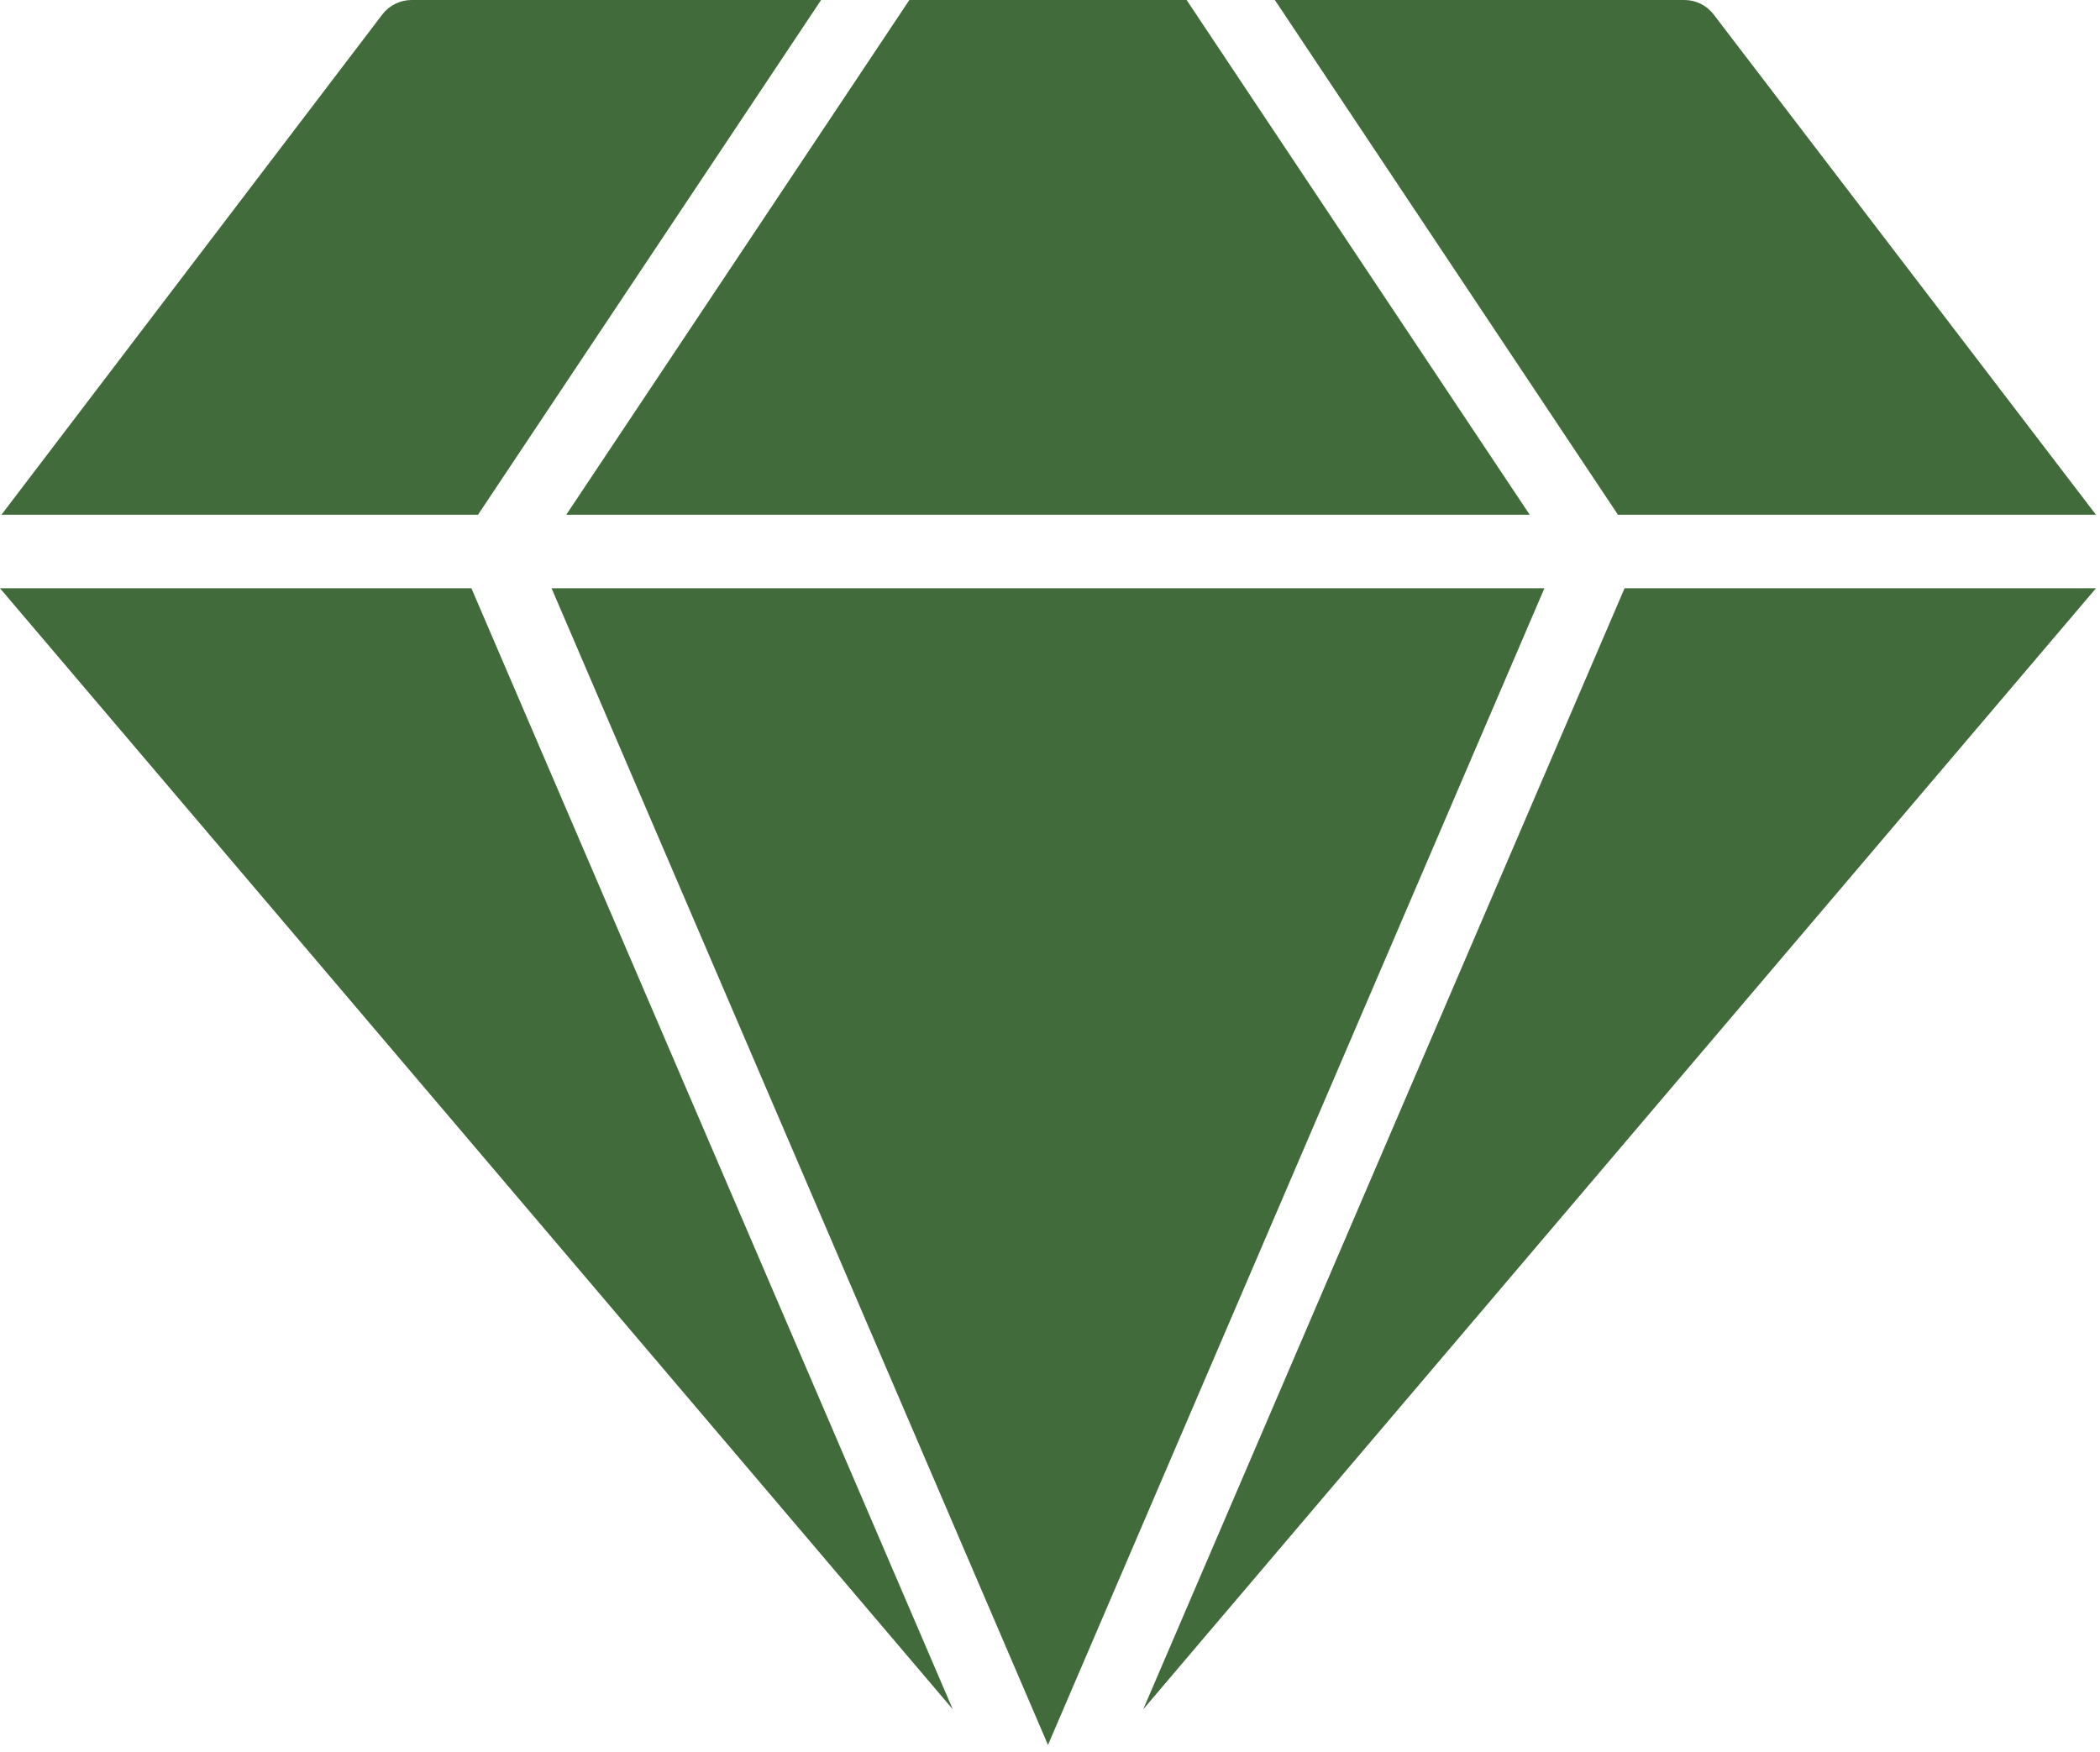
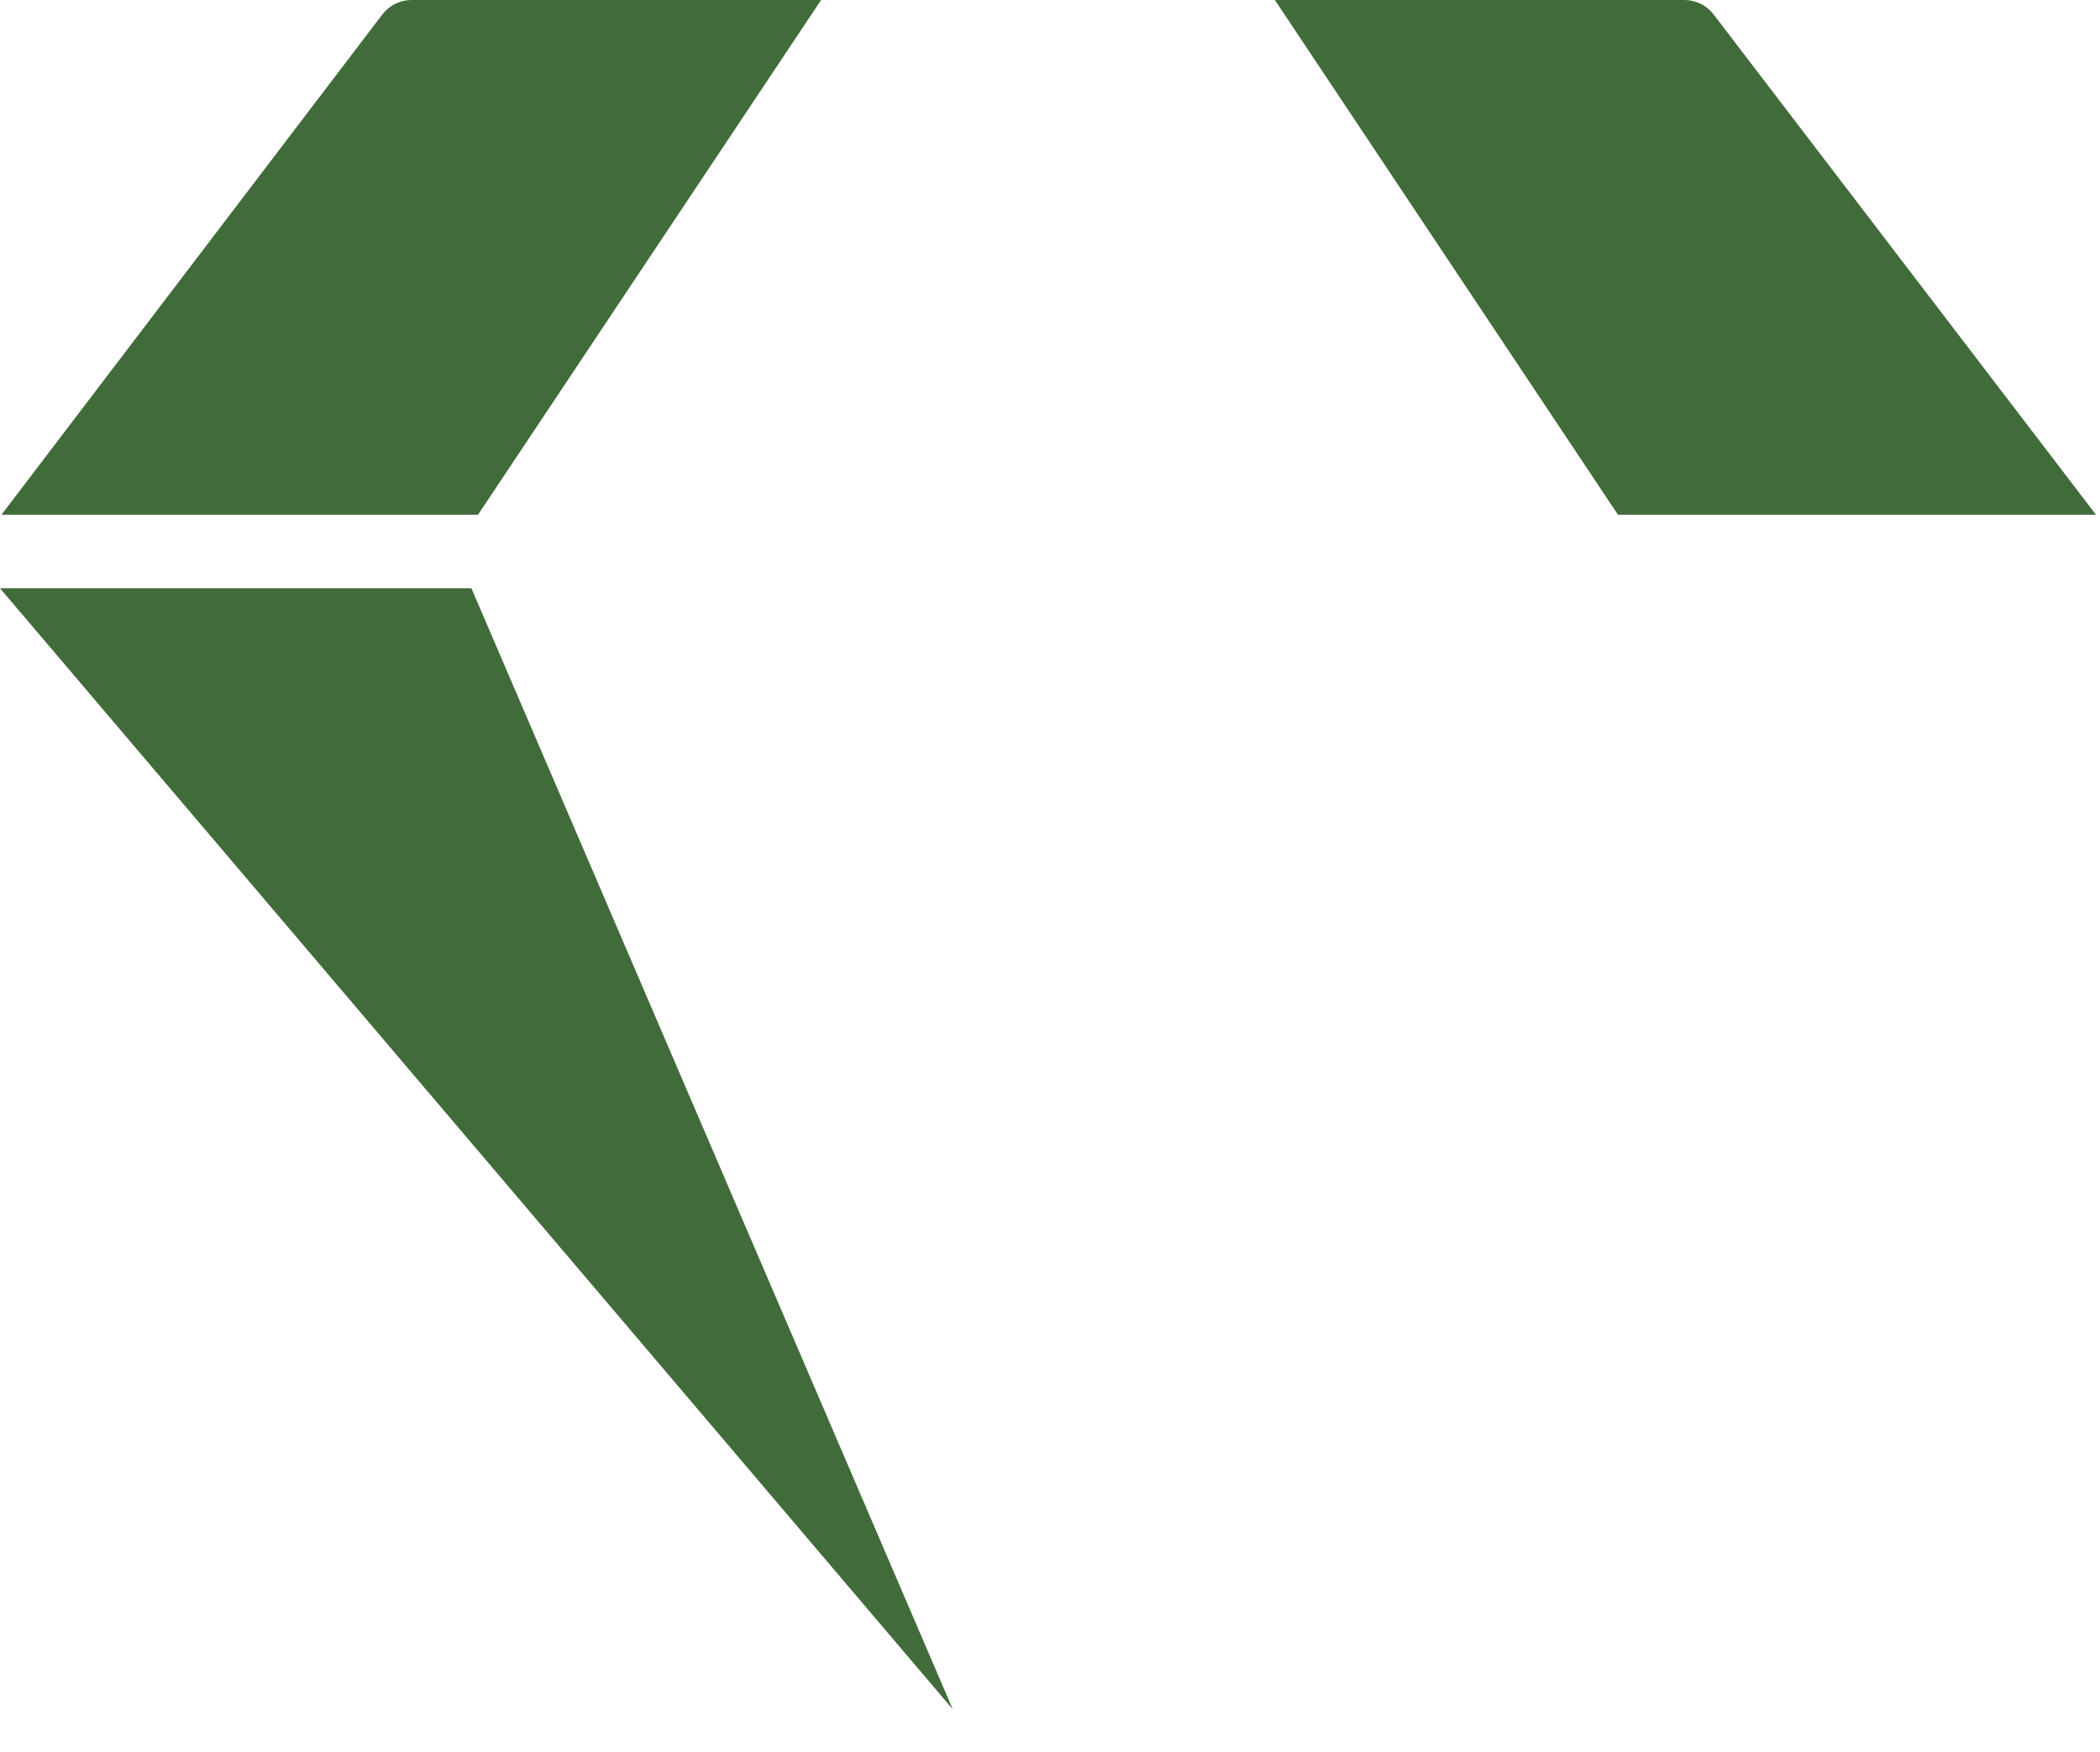
<svg xmlns="http://www.w3.org/2000/svg" width="169" height="141" viewBox="0 0 169 141" fill="none">
  <path d="M76.674 137.575L37.937 47.348H0L76.674 137.575Z" fill="#416B3A" />
-   <path d="M123.104 41.429L95.495 0H73.182L45.572 41.429H123.104Z" fill="#416B3A" />
-   <path d="M124.288 47.348H44.389L84.338 140.445L124.288 47.348Z" fill="#416B3A" />
-   <path d="M130.739 47.348L92.003 137.575L168.677 47.348H130.739Z" fill="#416B3A" />
  <path d="M38.47 41.429L66.079 0H33.114C32.662 0.001 32.216 0.106 31.811 0.306C31.405 0.506 31.052 0.796 30.776 1.154L0.118 41.429H38.47ZM130.206 41.429H168.676L137.9 1.154C137.624 0.796 137.27 0.506 136.865 0.306C136.46 0.106 136.014 0.001 135.562 0H102.596L130.206 41.429Z" fill="#416B3A" />
</svg>